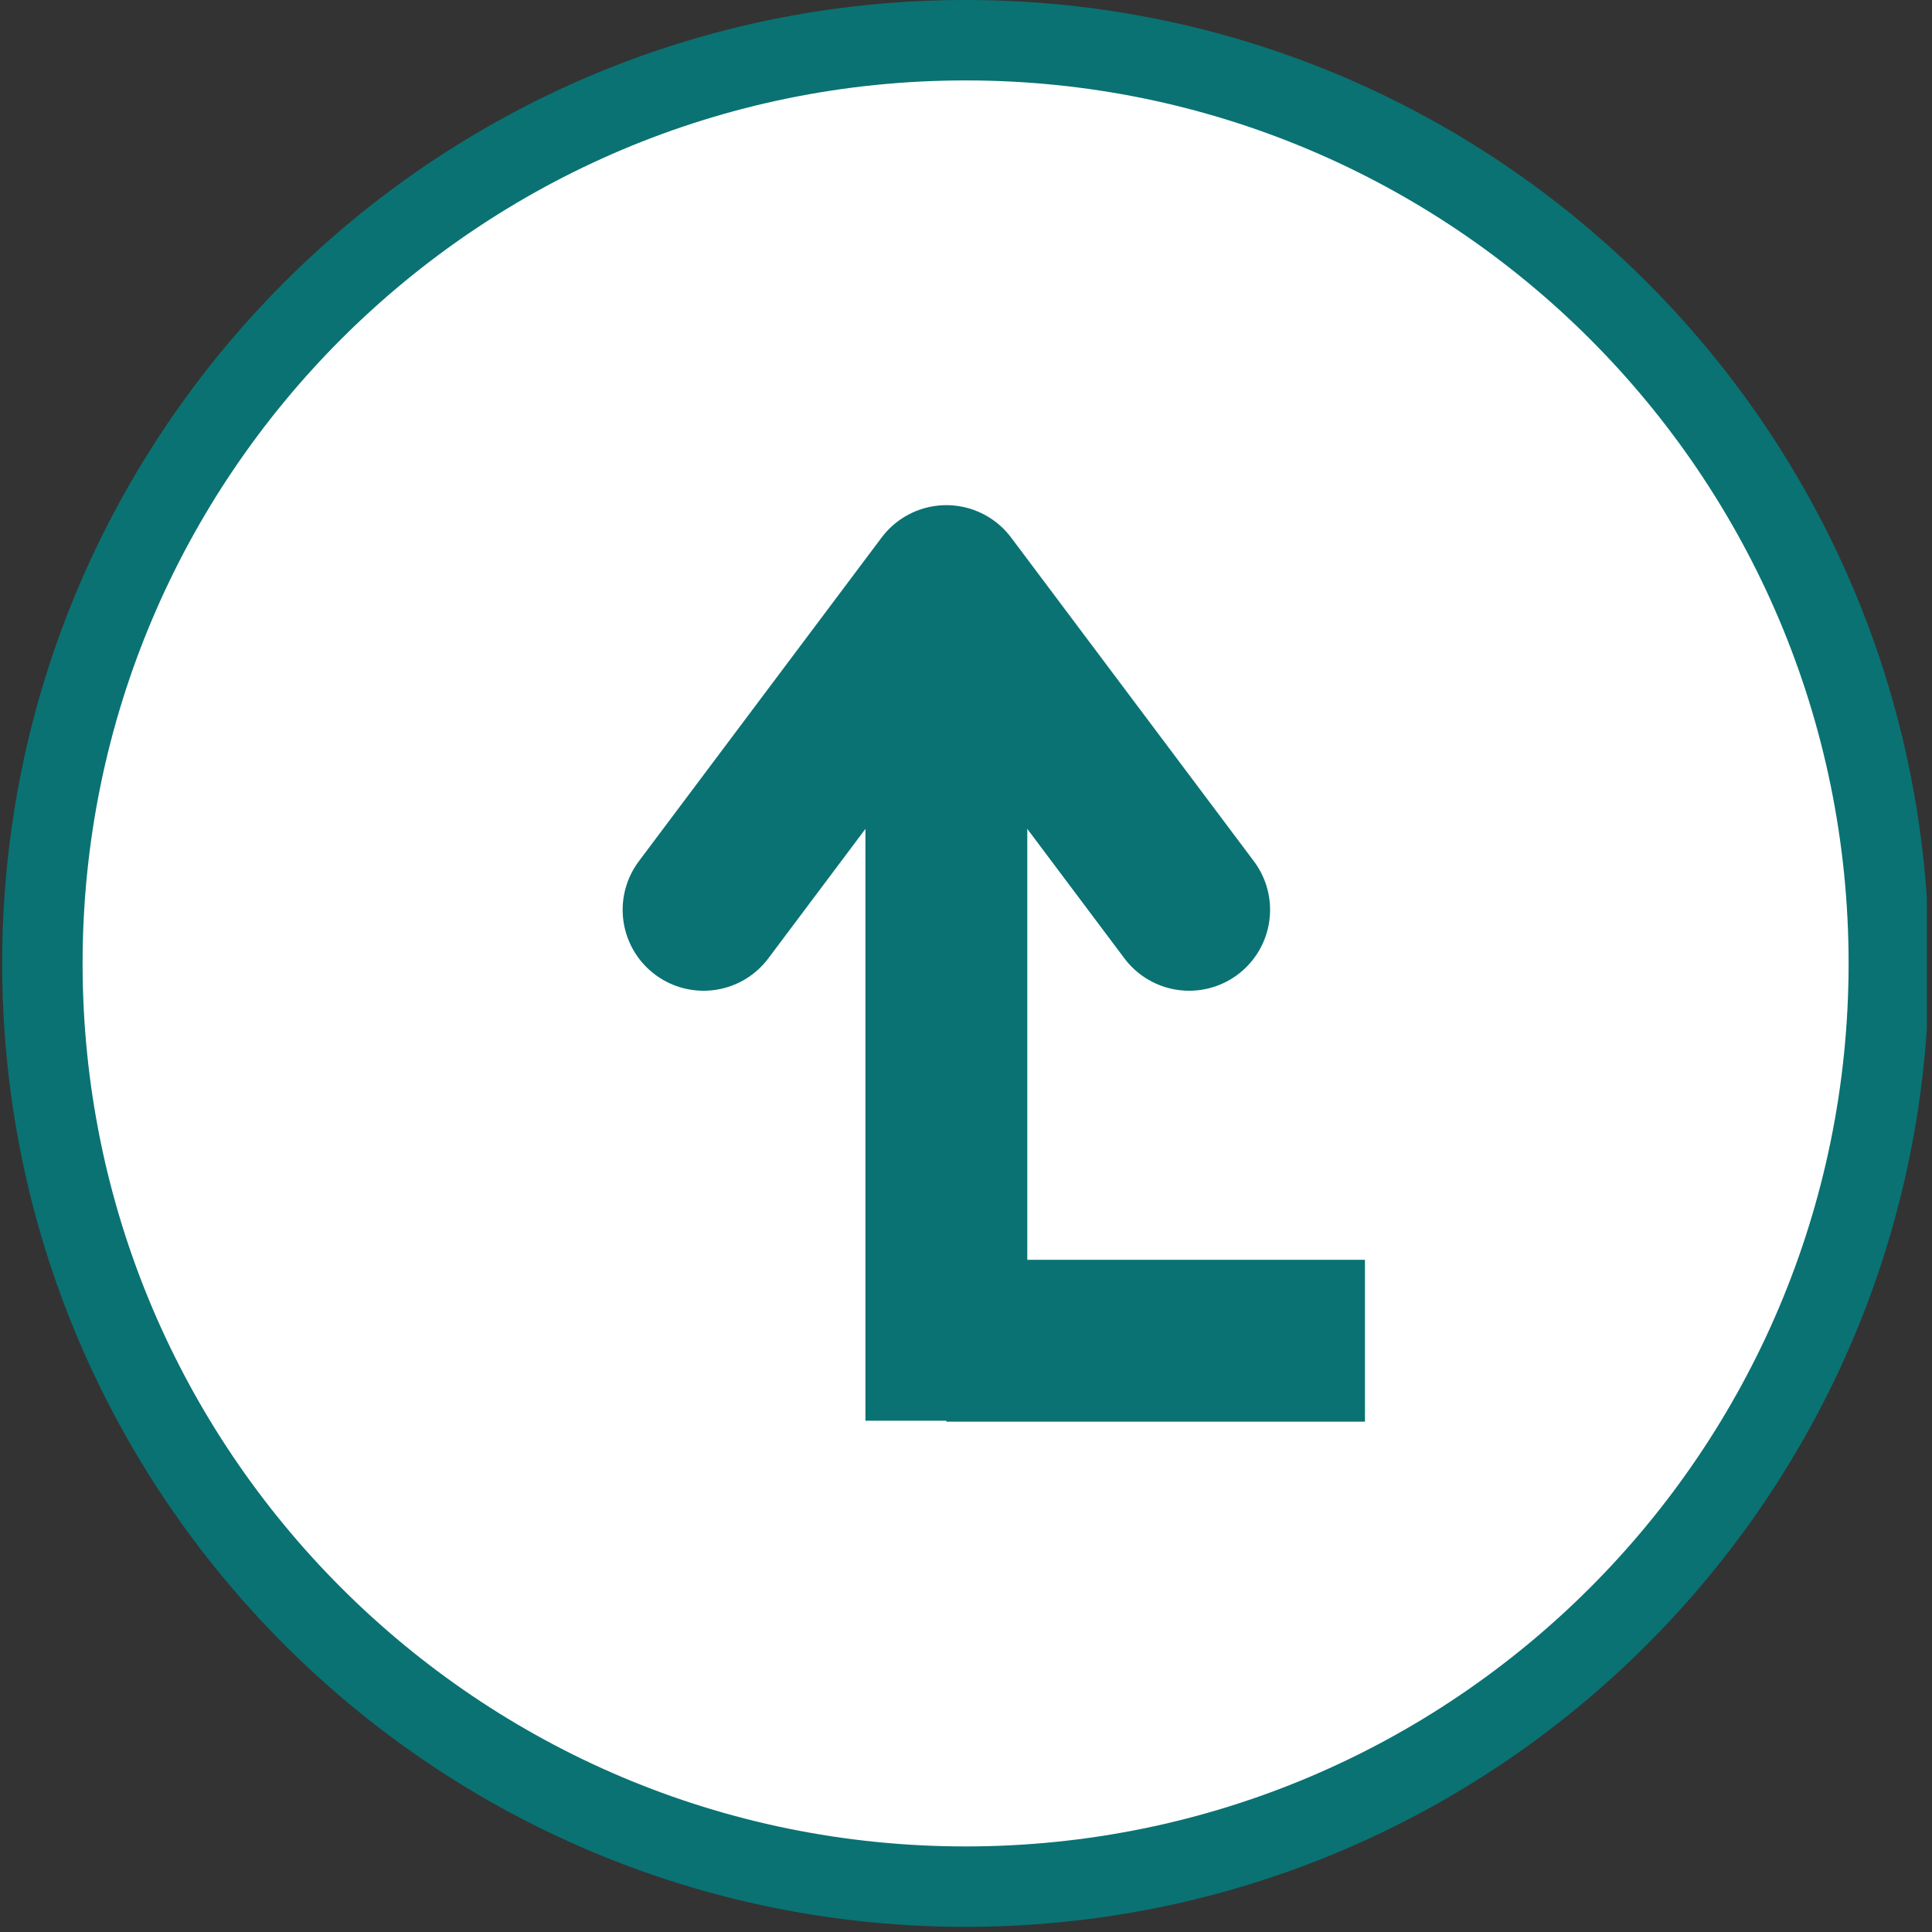
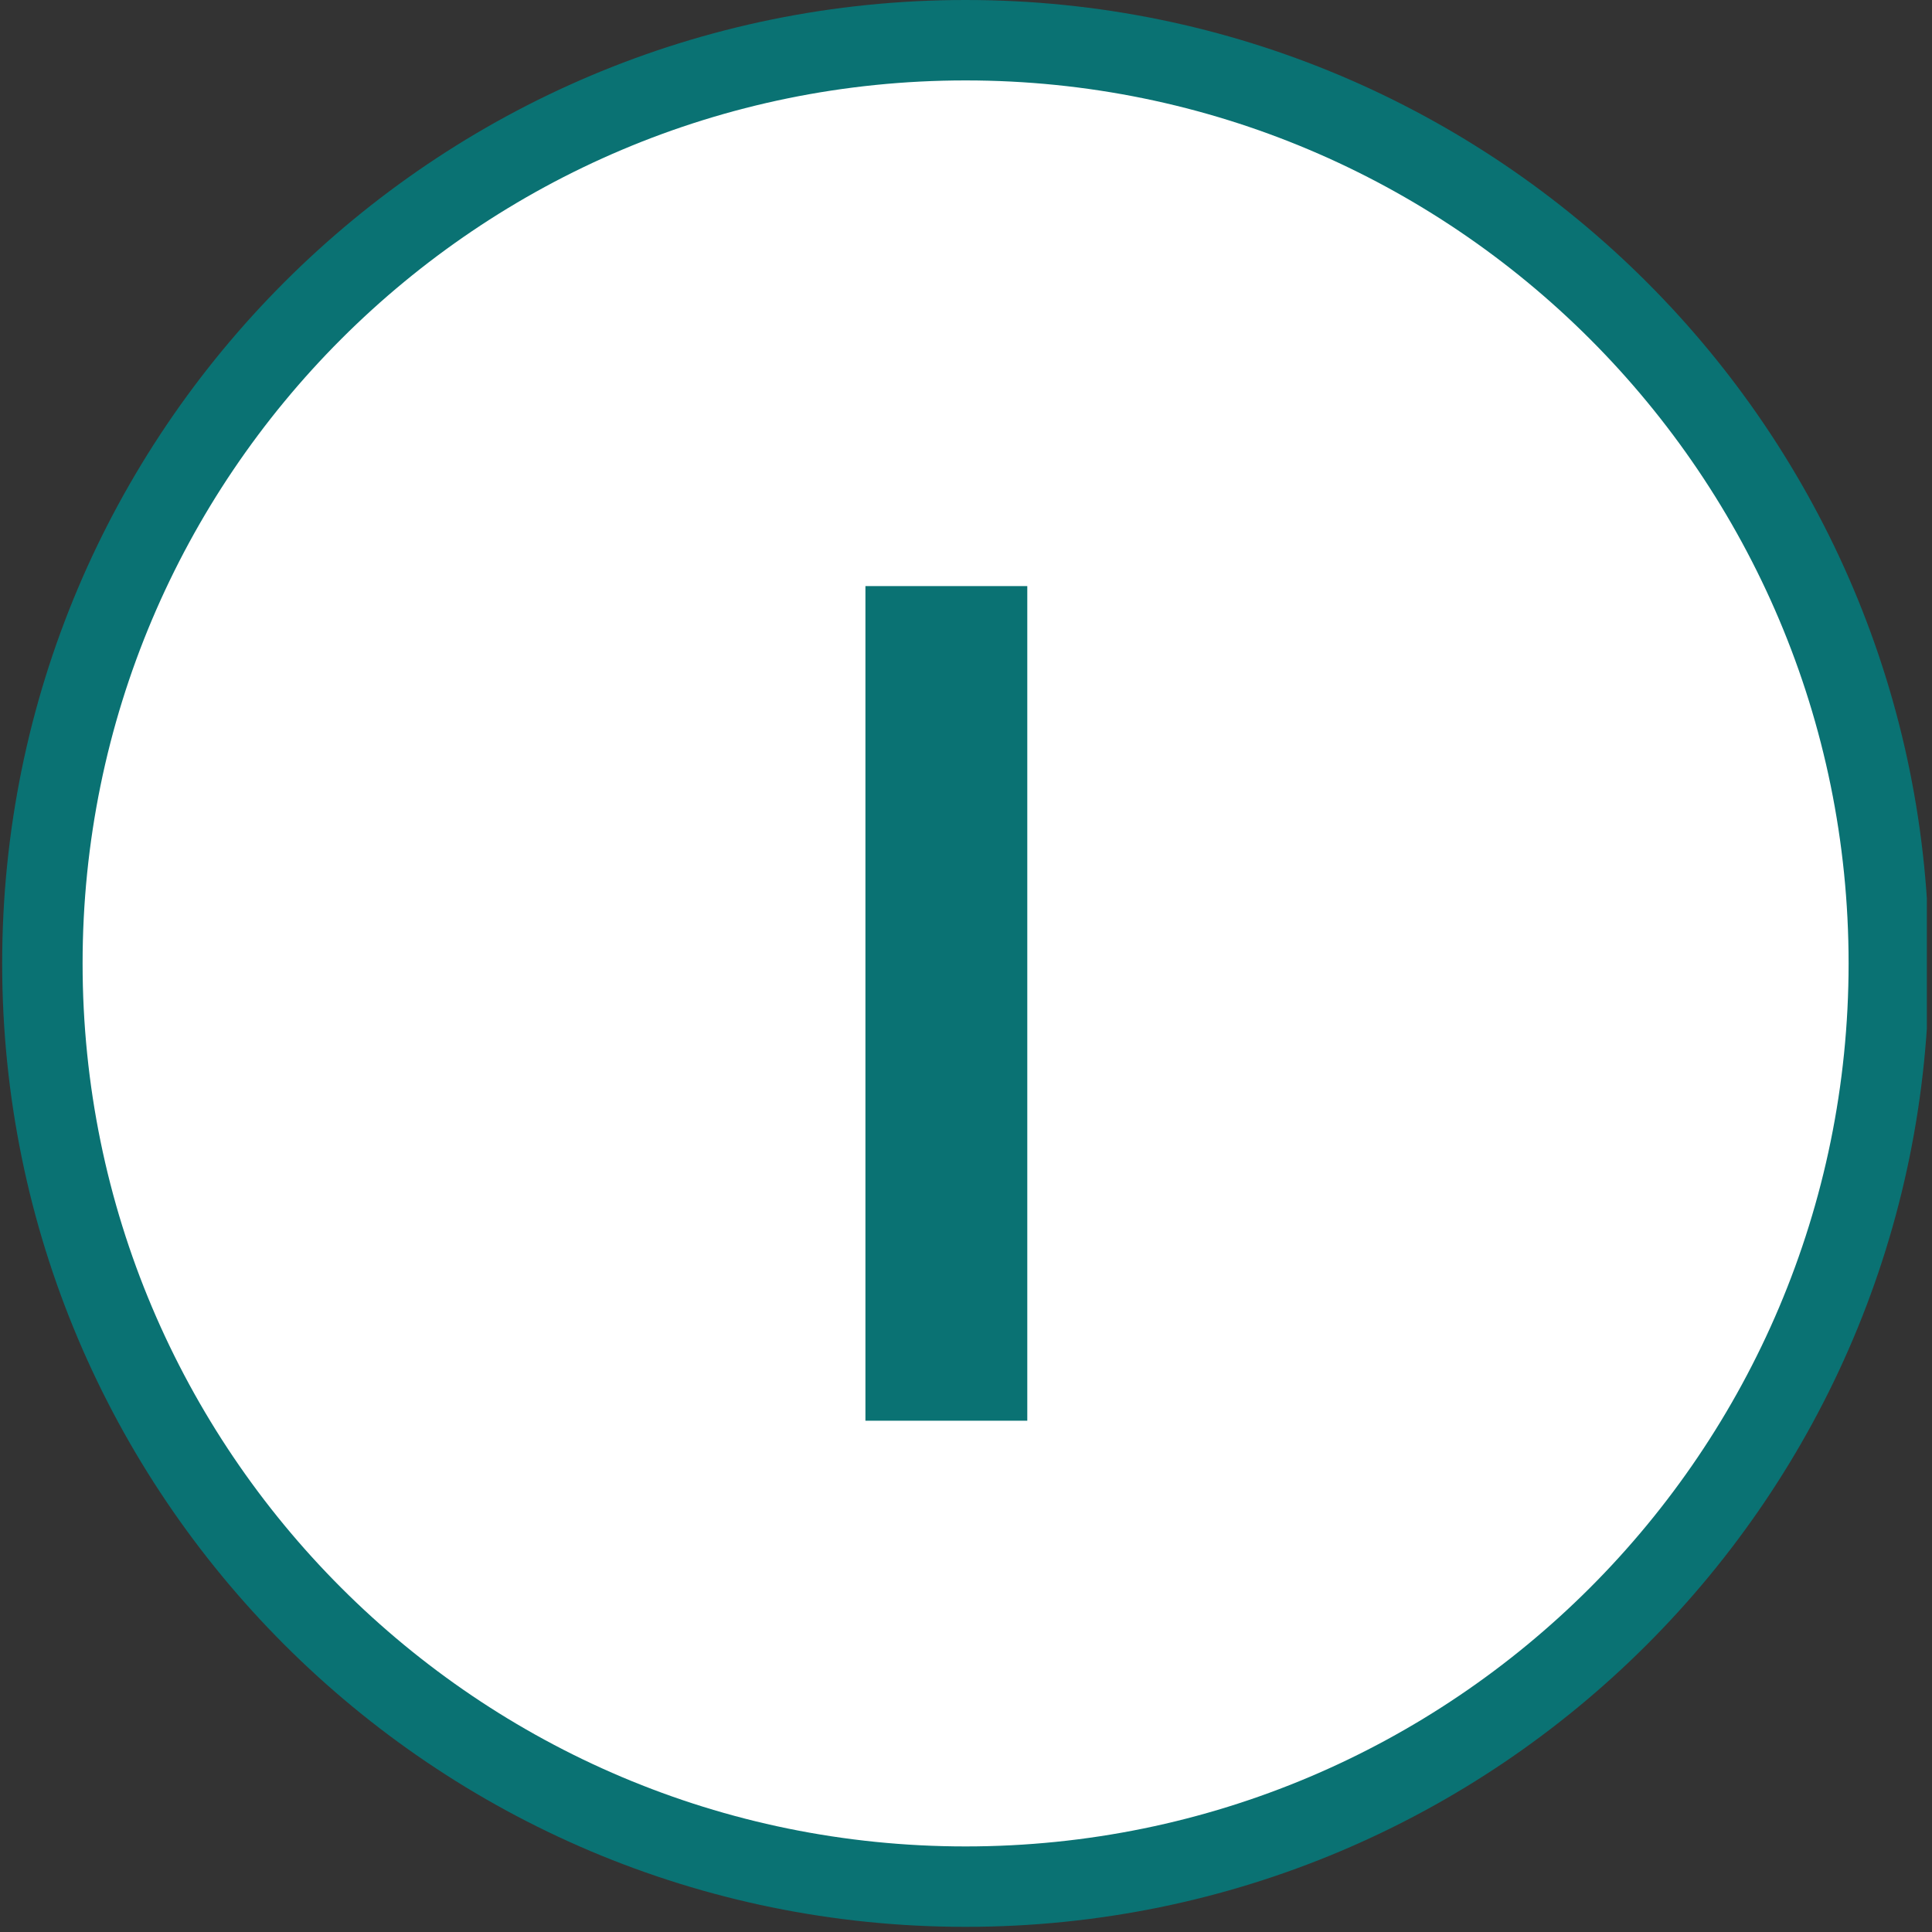
<svg xmlns="http://www.w3.org/2000/svg" width="250" zoomAndPan="magnify" viewBox="0 0 187.5 187.5" height="250" preserveAspectRatio="xMidYMid meet" version="1.0">
  <rect x="0" y="0" width="187.5" height="187.5" fill="#333333" stroke="none" />
  <defs>
    <clipPath id="d2fff0ab4c">
      <path d="M 0.211 0 L 187 0 L 187 187 L 0.211 187 Z M 0.211 0 " clip-rule="nonzero" />
    </clipPath>
    <clipPath id="b9be244d99">
      <path d="M 93.711 0 C 42.074 0 0.211 41.863 0.211 93.5 C 0.211 145.141 42.074 187 93.711 187 C 145.352 187 187.211 145.141 187.211 93.5 C 187.211 41.863 145.352 0 93.711 0 Z M 93.711 0 " clip-rule="nonzero" />
    </clipPath>
    <clipPath id="797127b2d4">
      <path d="M 8.016 7.805 L 179.406 7.805 L 179.406 179.195 L 8.016 179.195 Z M 8.016 7.805 " clip-rule="nonzero" />
    </clipPath>
    <clipPath id="e2d6c6fe86">
      <path d="M 93.711 7.805 C 46.383 7.805 8.016 46.172 8.016 93.5 C 8.016 140.828 46.383 179.195 93.711 179.195 C 141.039 179.195 179.406 140.828 179.406 93.5 C 179.406 46.172 141.039 7.805 93.711 7.805 Z M 93.711 7.805 " clip-rule="nonzero" />
    </clipPath>
  </defs>
  <g clip-path="url(#d2fff0ab4c)">
    <g clip-path="url(#b9be244d99)">
      <path fill="#0a7273" d="M 0.211 0 L 187.211 0 L 187.211 187 L 0.211 187 Z M 0.211 0 " fill-opacity="1" fill-rule="nonzero" />
    </g>
  </g>
  <g clip-path="url(#797127b2d4)">
    <g clip-path="url(#e2d6c6fe86)">
      <path fill="#ffffff" d="M 8.016 7.805 L 179.406 7.805 L 179.406 179.195 L 8.016 179.195 Z M 8.016 7.805 " fill-opacity="1" fill-rule="nonzero" />
    </g>
  </g>
-   <path stroke-linecap="butt" transform="matrix(0.748, 0, -0, 0.748, 91.846, 122.265)" fill="none" stroke-linejoin="miter" d="M 0.002 10.498 L 54.308 10.498 " stroke="#0a7273" stroke-width="21" stroke-opacity="1" stroke-miterlimit="4" />
  <path stroke-linecap="butt" transform="matrix(0, -0.748, 0.748, 0, 83.99, 137.88)" fill="none" stroke-linejoin="miter" d="M 0.001 10.5 L 108.289 10.5 " stroke="#0a7273" stroke-width="21" stroke-opacity="1" stroke-miterlimit="4" />
-   <path stroke-linecap="round" transform="matrix(0, -0.748, 0.748, 0, 83.99, 137.88)" fill="none" stroke-linejoin="round" d="M 66.287 -21 L 108.289 10.5 L 66.287 42.001 " stroke="#0a7273" stroke-width="21" stroke-opacity="1" stroke-miterlimit="4" />
</svg>